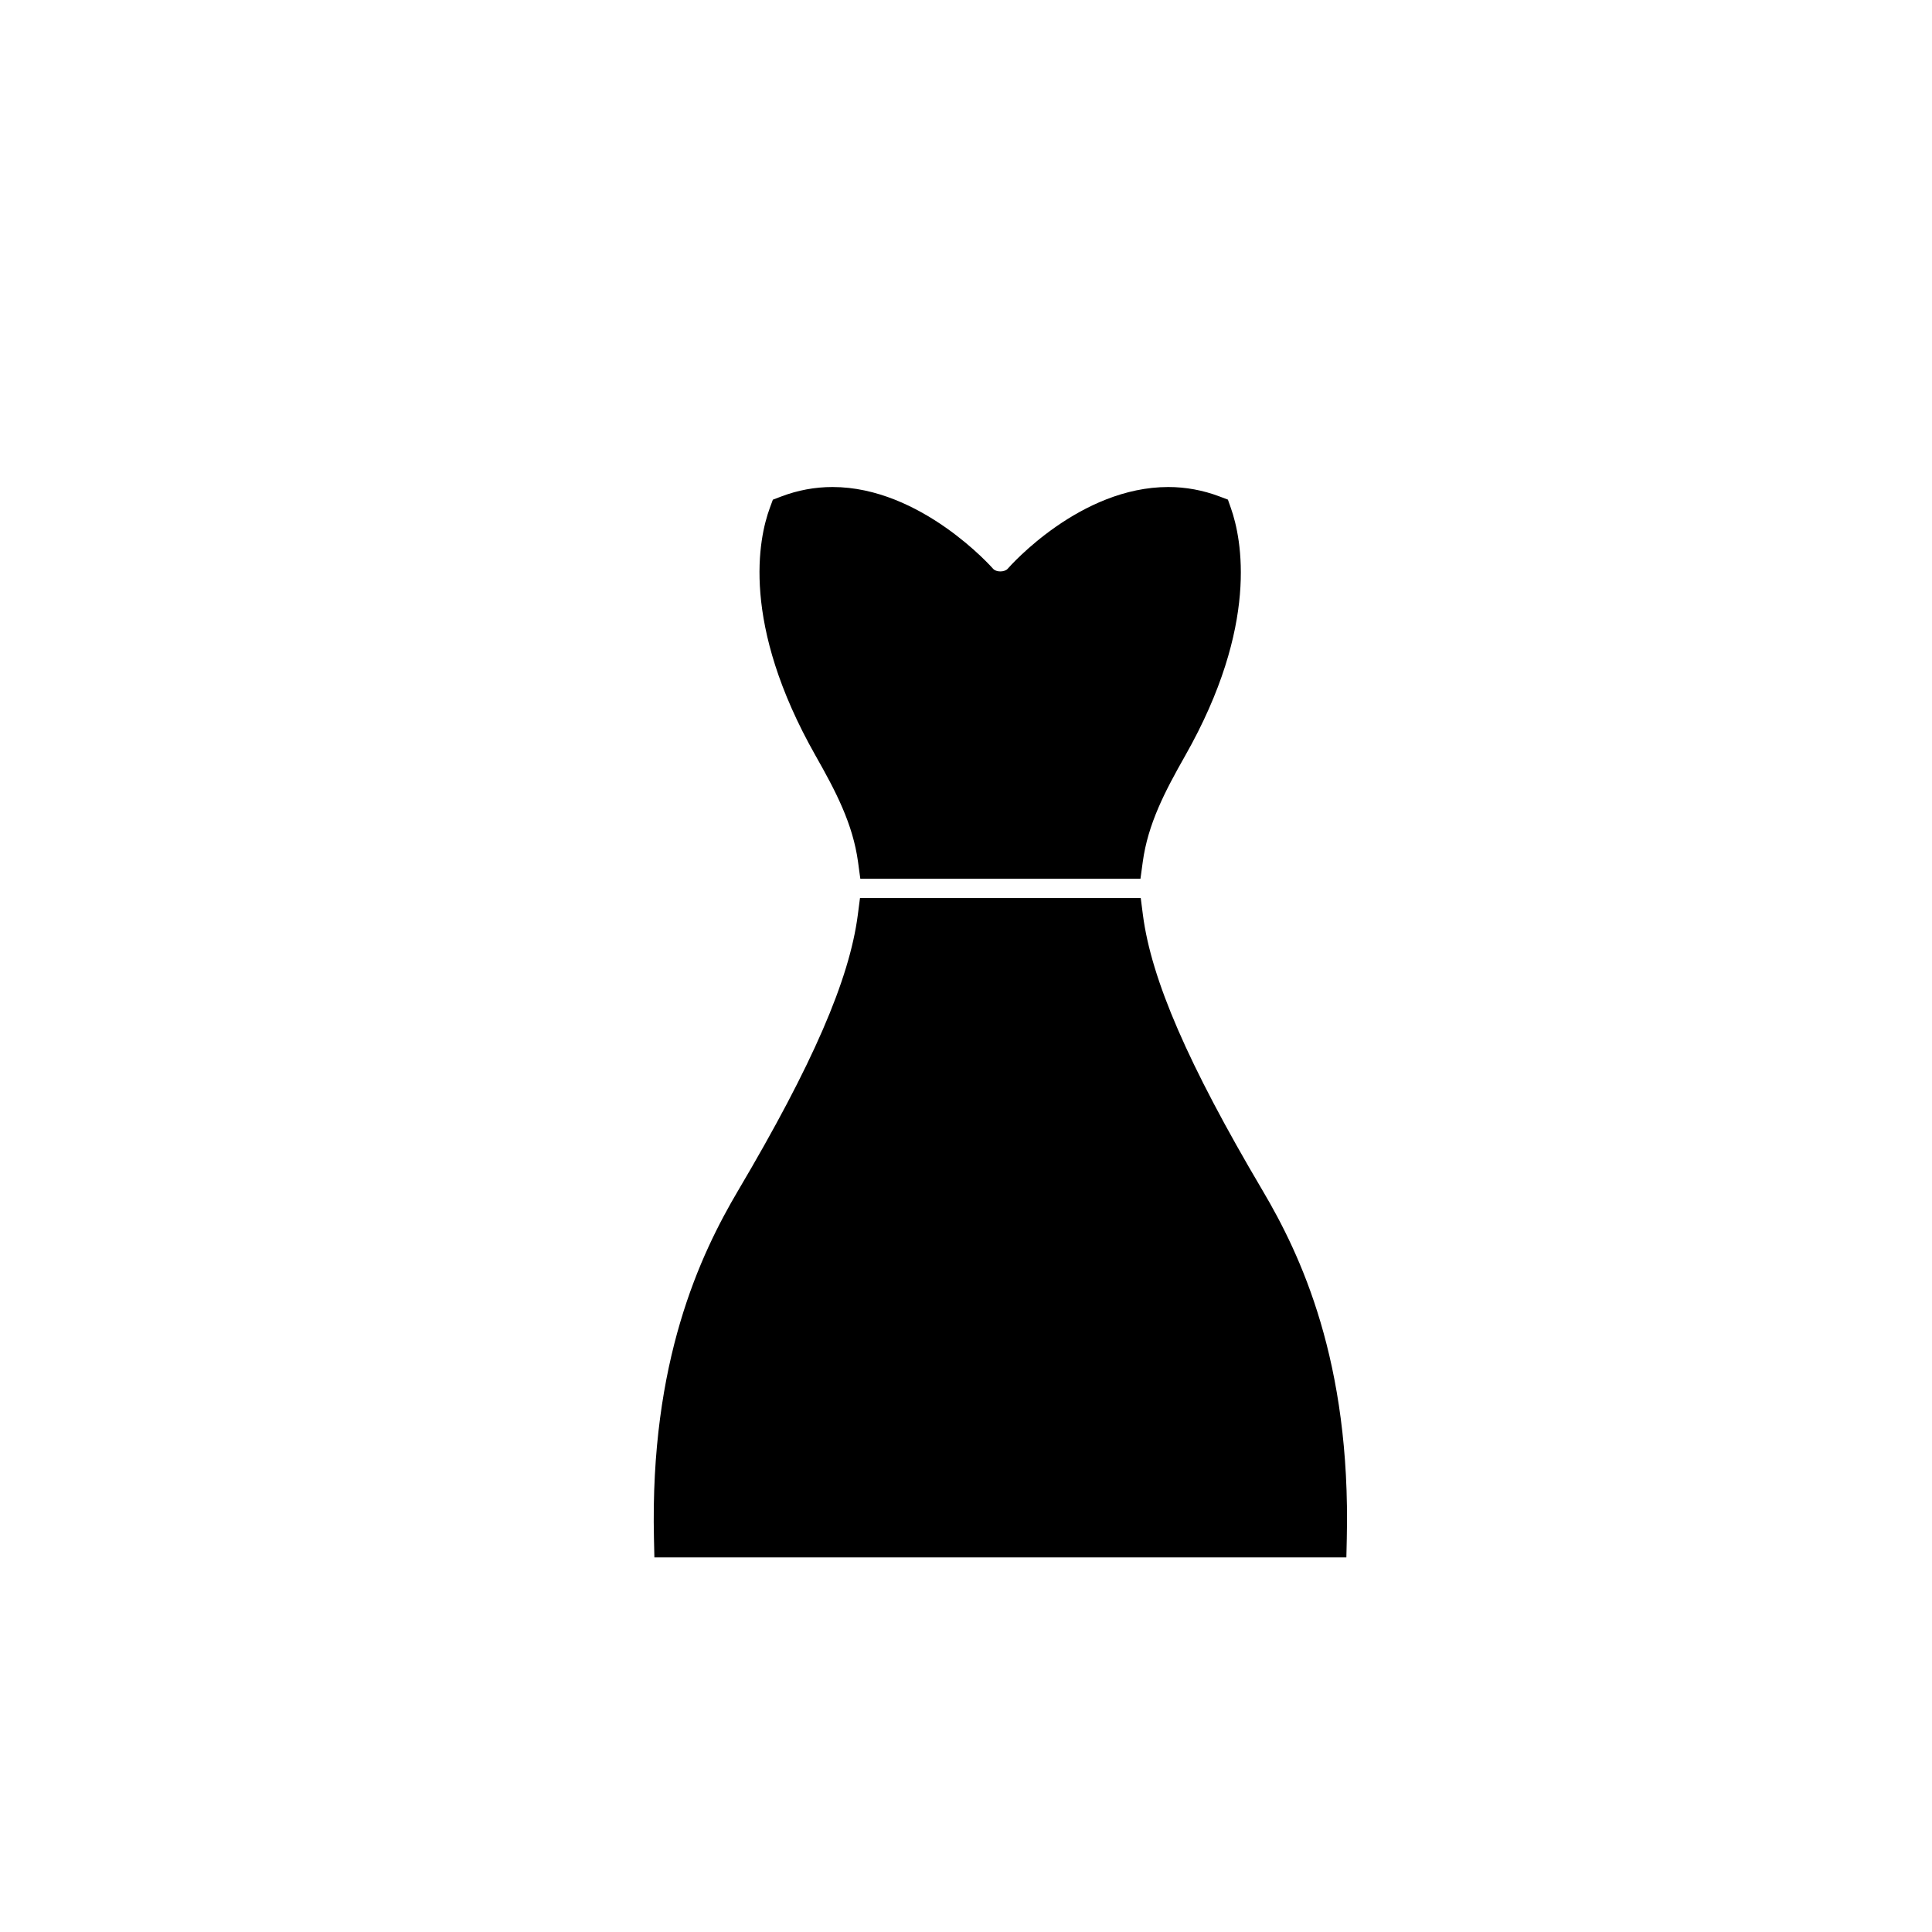
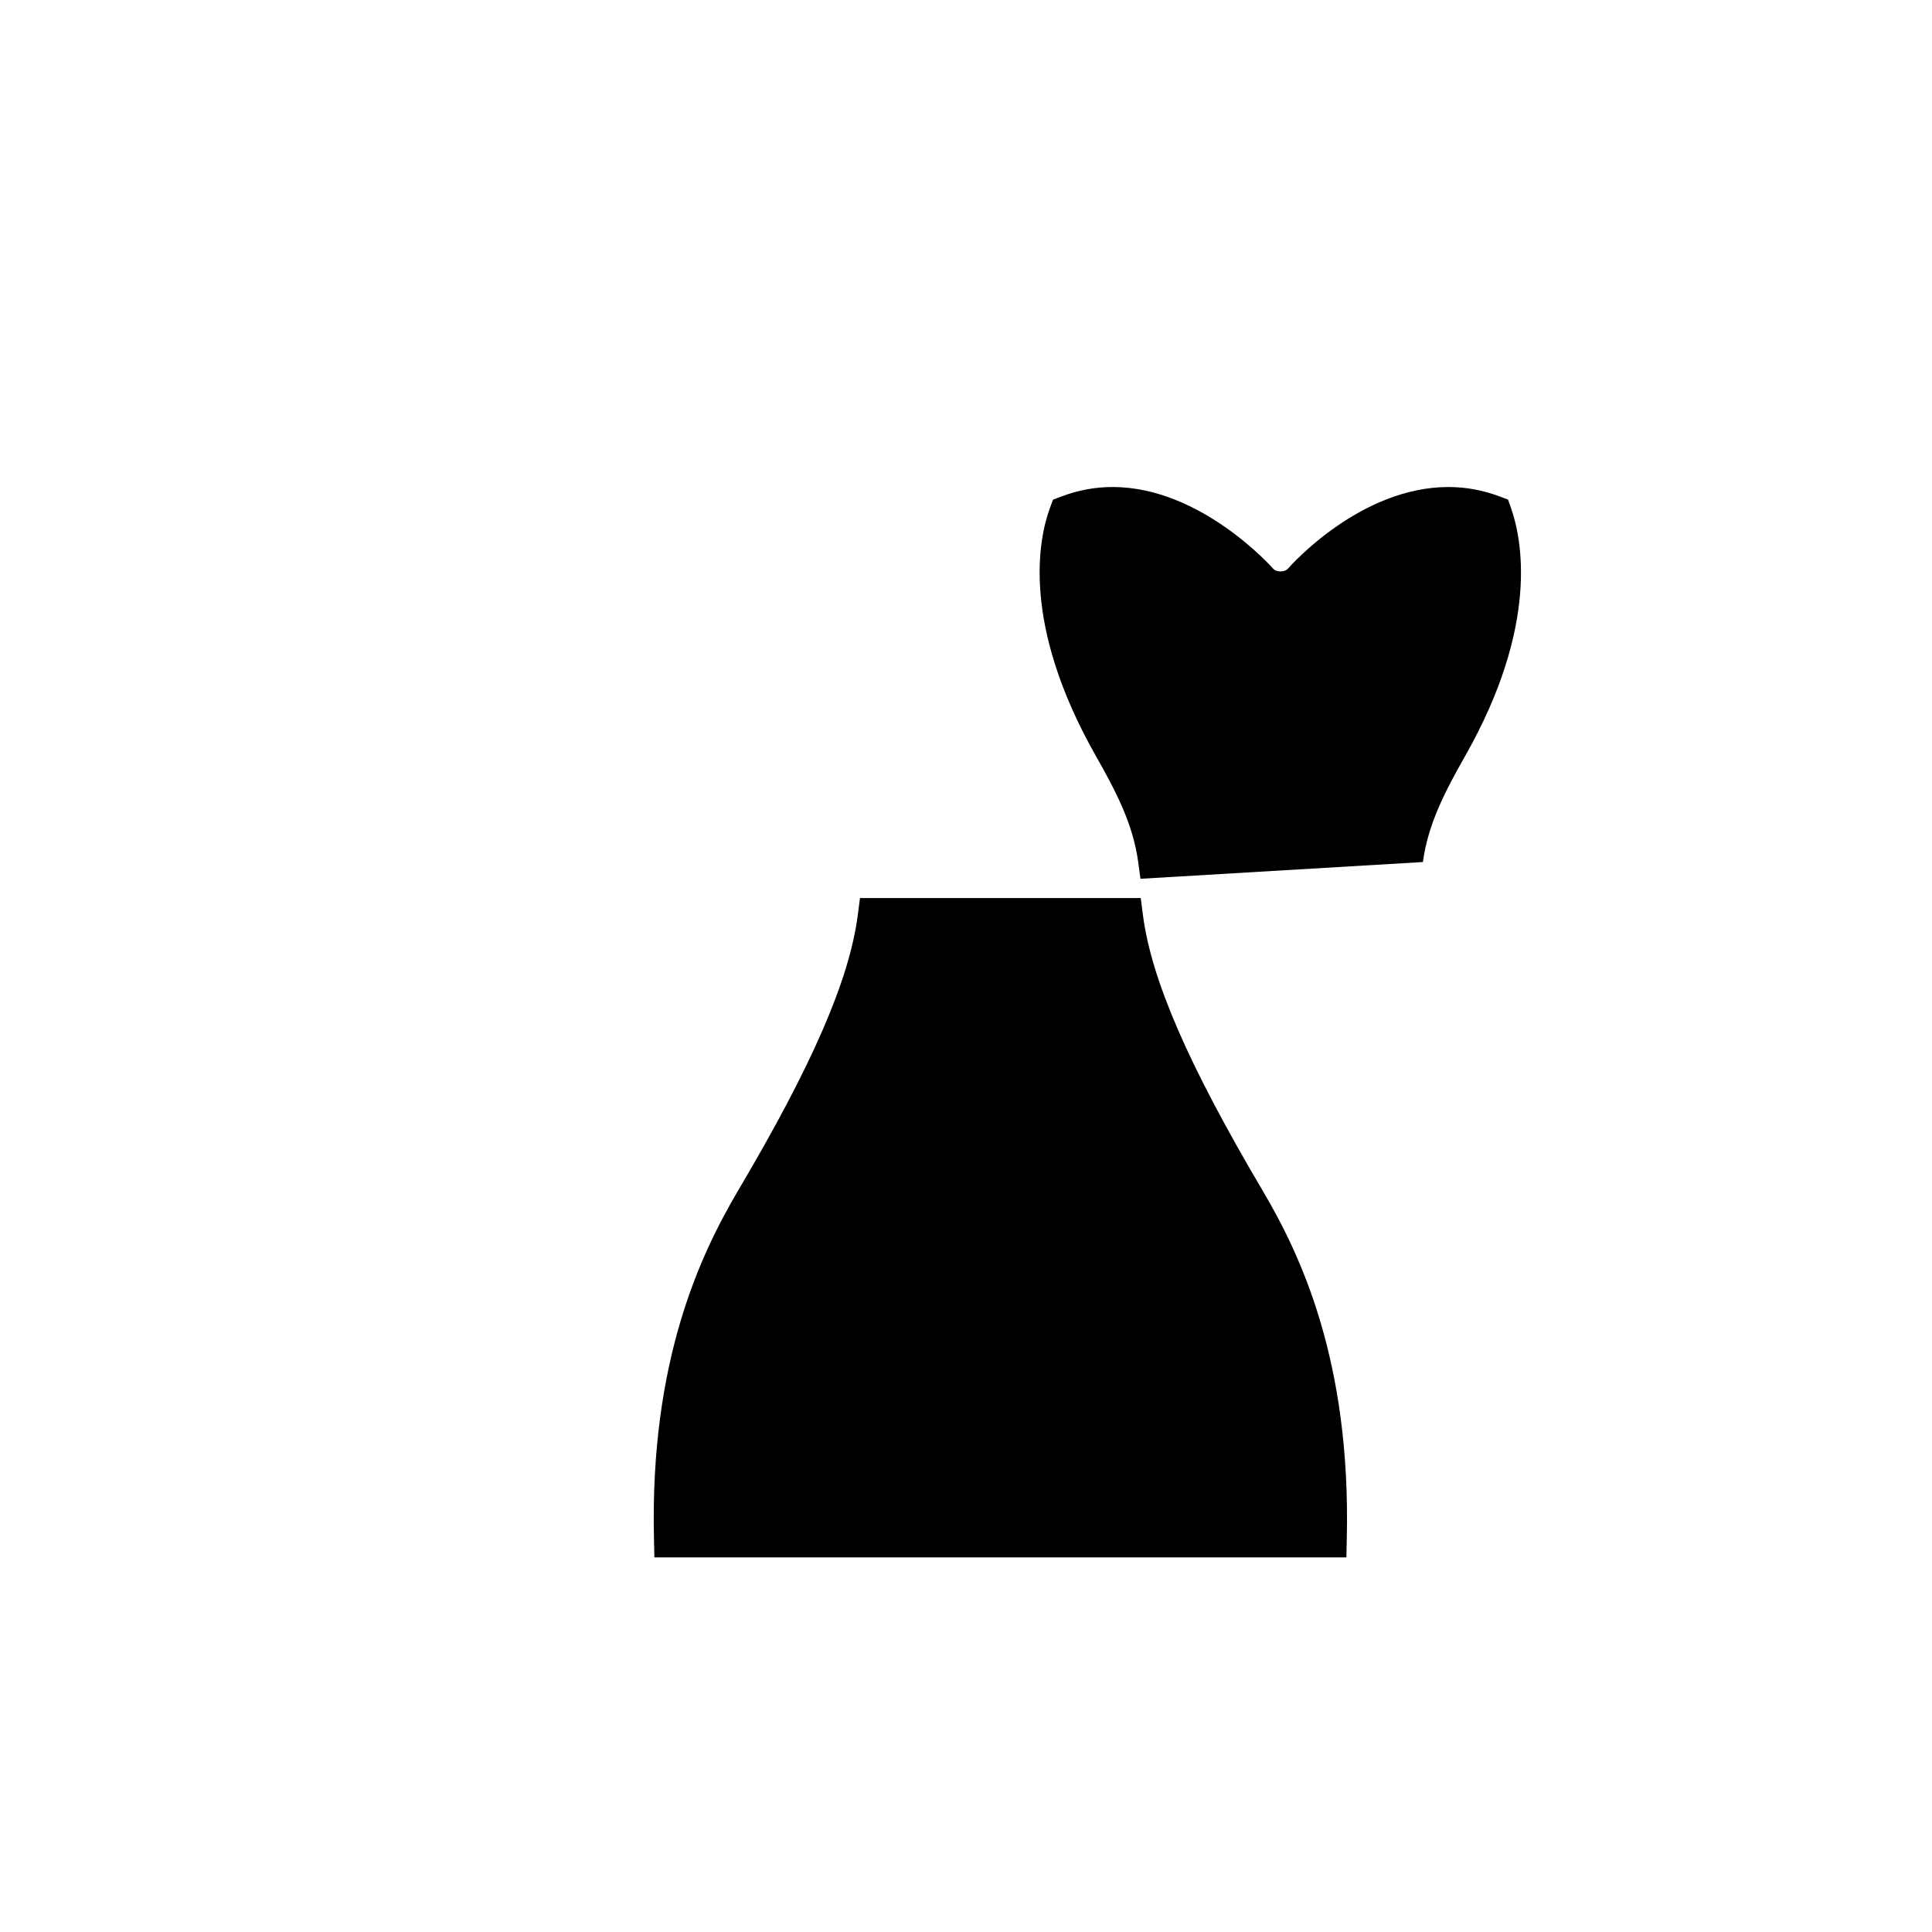
<svg xmlns="http://www.w3.org/2000/svg" version="1.1" id="Layer_1" x="0px" y="0px" width="100px" height="100px" viewBox="0 0 100 100" enable-background="new 0 0 100 100" xml:space="preserve">
  <g>
-     <path d="M69.688,80.611H33.871l-0.022-0.977c-0.211-9.18,2.388-14.68,4.361-18.019c3.847-6.508,5.756-10.905,6.19-14.259   l0.113-0.872h14.532l0.112,0.872c0.436,3.353,2.345,7.75,6.191,14.259c1.974,3.338,4.574,8.837,4.362,18.019L69.688,80.611z    M59.03,45.486h-14.5l-0.117-0.866c-0.269-1.98-1.155-3.665-2.198-5.504c-3.88-6.845-2.949-11.249-2.369-12.825l0.157-0.427   l0.425-0.162c0.86-0.328,1.755-0.494,2.661-0.494c4.586,0,8.277,4.189,8.313,4.231c0.161,0.186,0.596,0.183,0.757-0.001   c0.152-0.174,3.753-4.23,8.312-4.23c0.899,0,1.791,0.164,2.649,0.488l0.436,0.164l0.155,0.439   c0.564,1.602,1.466,6.058-2.366,12.816c-1.043,1.84-1.929,3.525-2.197,5.504L59.03,45.486z" />
+     <path d="M69.688,80.611H33.871l-0.022-0.977c-0.211-9.18,2.388-14.68,4.361-18.019c3.847-6.508,5.756-10.905,6.19-14.259   l0.113-0.872h14.532l0.112,0.872c0.436,3.353,2.345,7.75,6.191,14.259c1.974,3.338,4.574,8.837,4.362,18.019L69.688,80.611z    M59.03,45.486l-0.117-0.866c-0.269-1.98-1.155-3.665-2.198-5.504c-3.88-6.845-2.949-11.249-2.369-12.825l0.157-0.427   l0.425-0.162c0.86-0.328,1.755-0.494,2.661-0.494c4.586,0,8.277,4.189,8.313,4.231c0.161,0.186,0.596,0.183,0.757-0.001   c0.152-0.174,3.753-4.23,8.312-4.23c0.899,0,1.791,0.164,2.649,0.488l0.436,0.164l0.155,0.439   c0.564,1.602,1.466,6.058-2.366,12.816c-1.043,1.84-1.929,3.525-2.197,5.504L59.03,45.486z" />
  </g>
</svg>